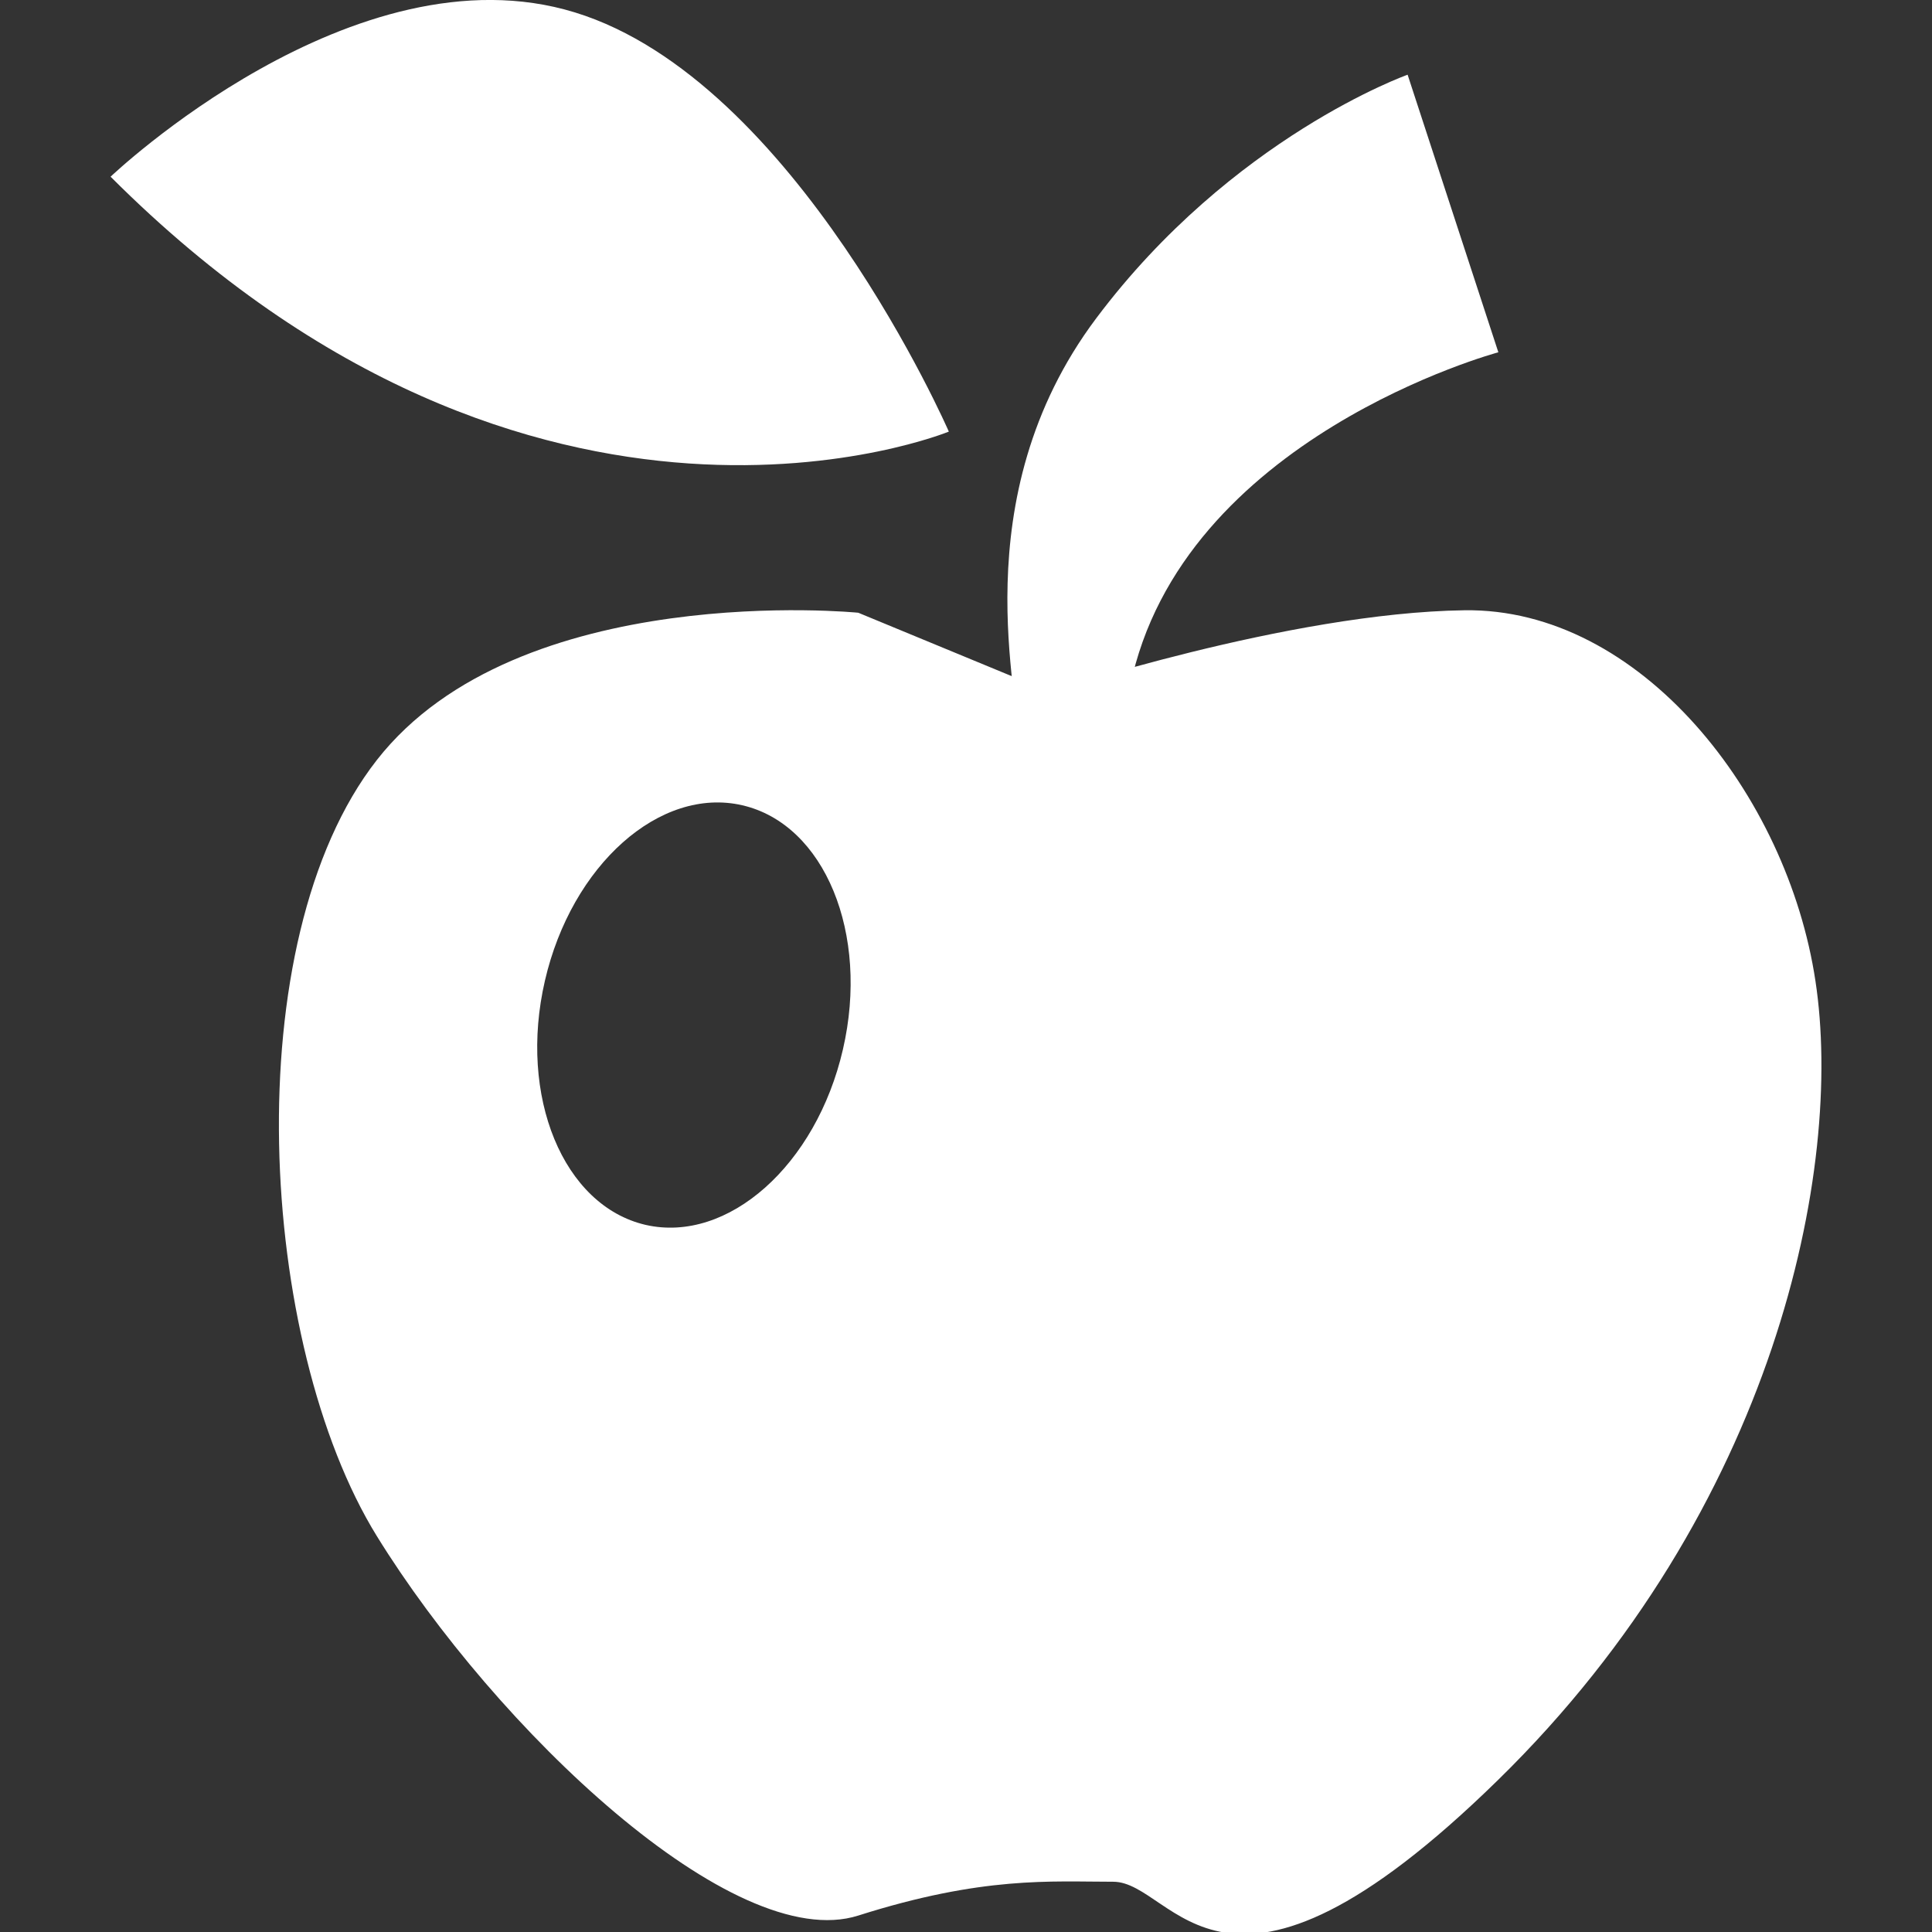
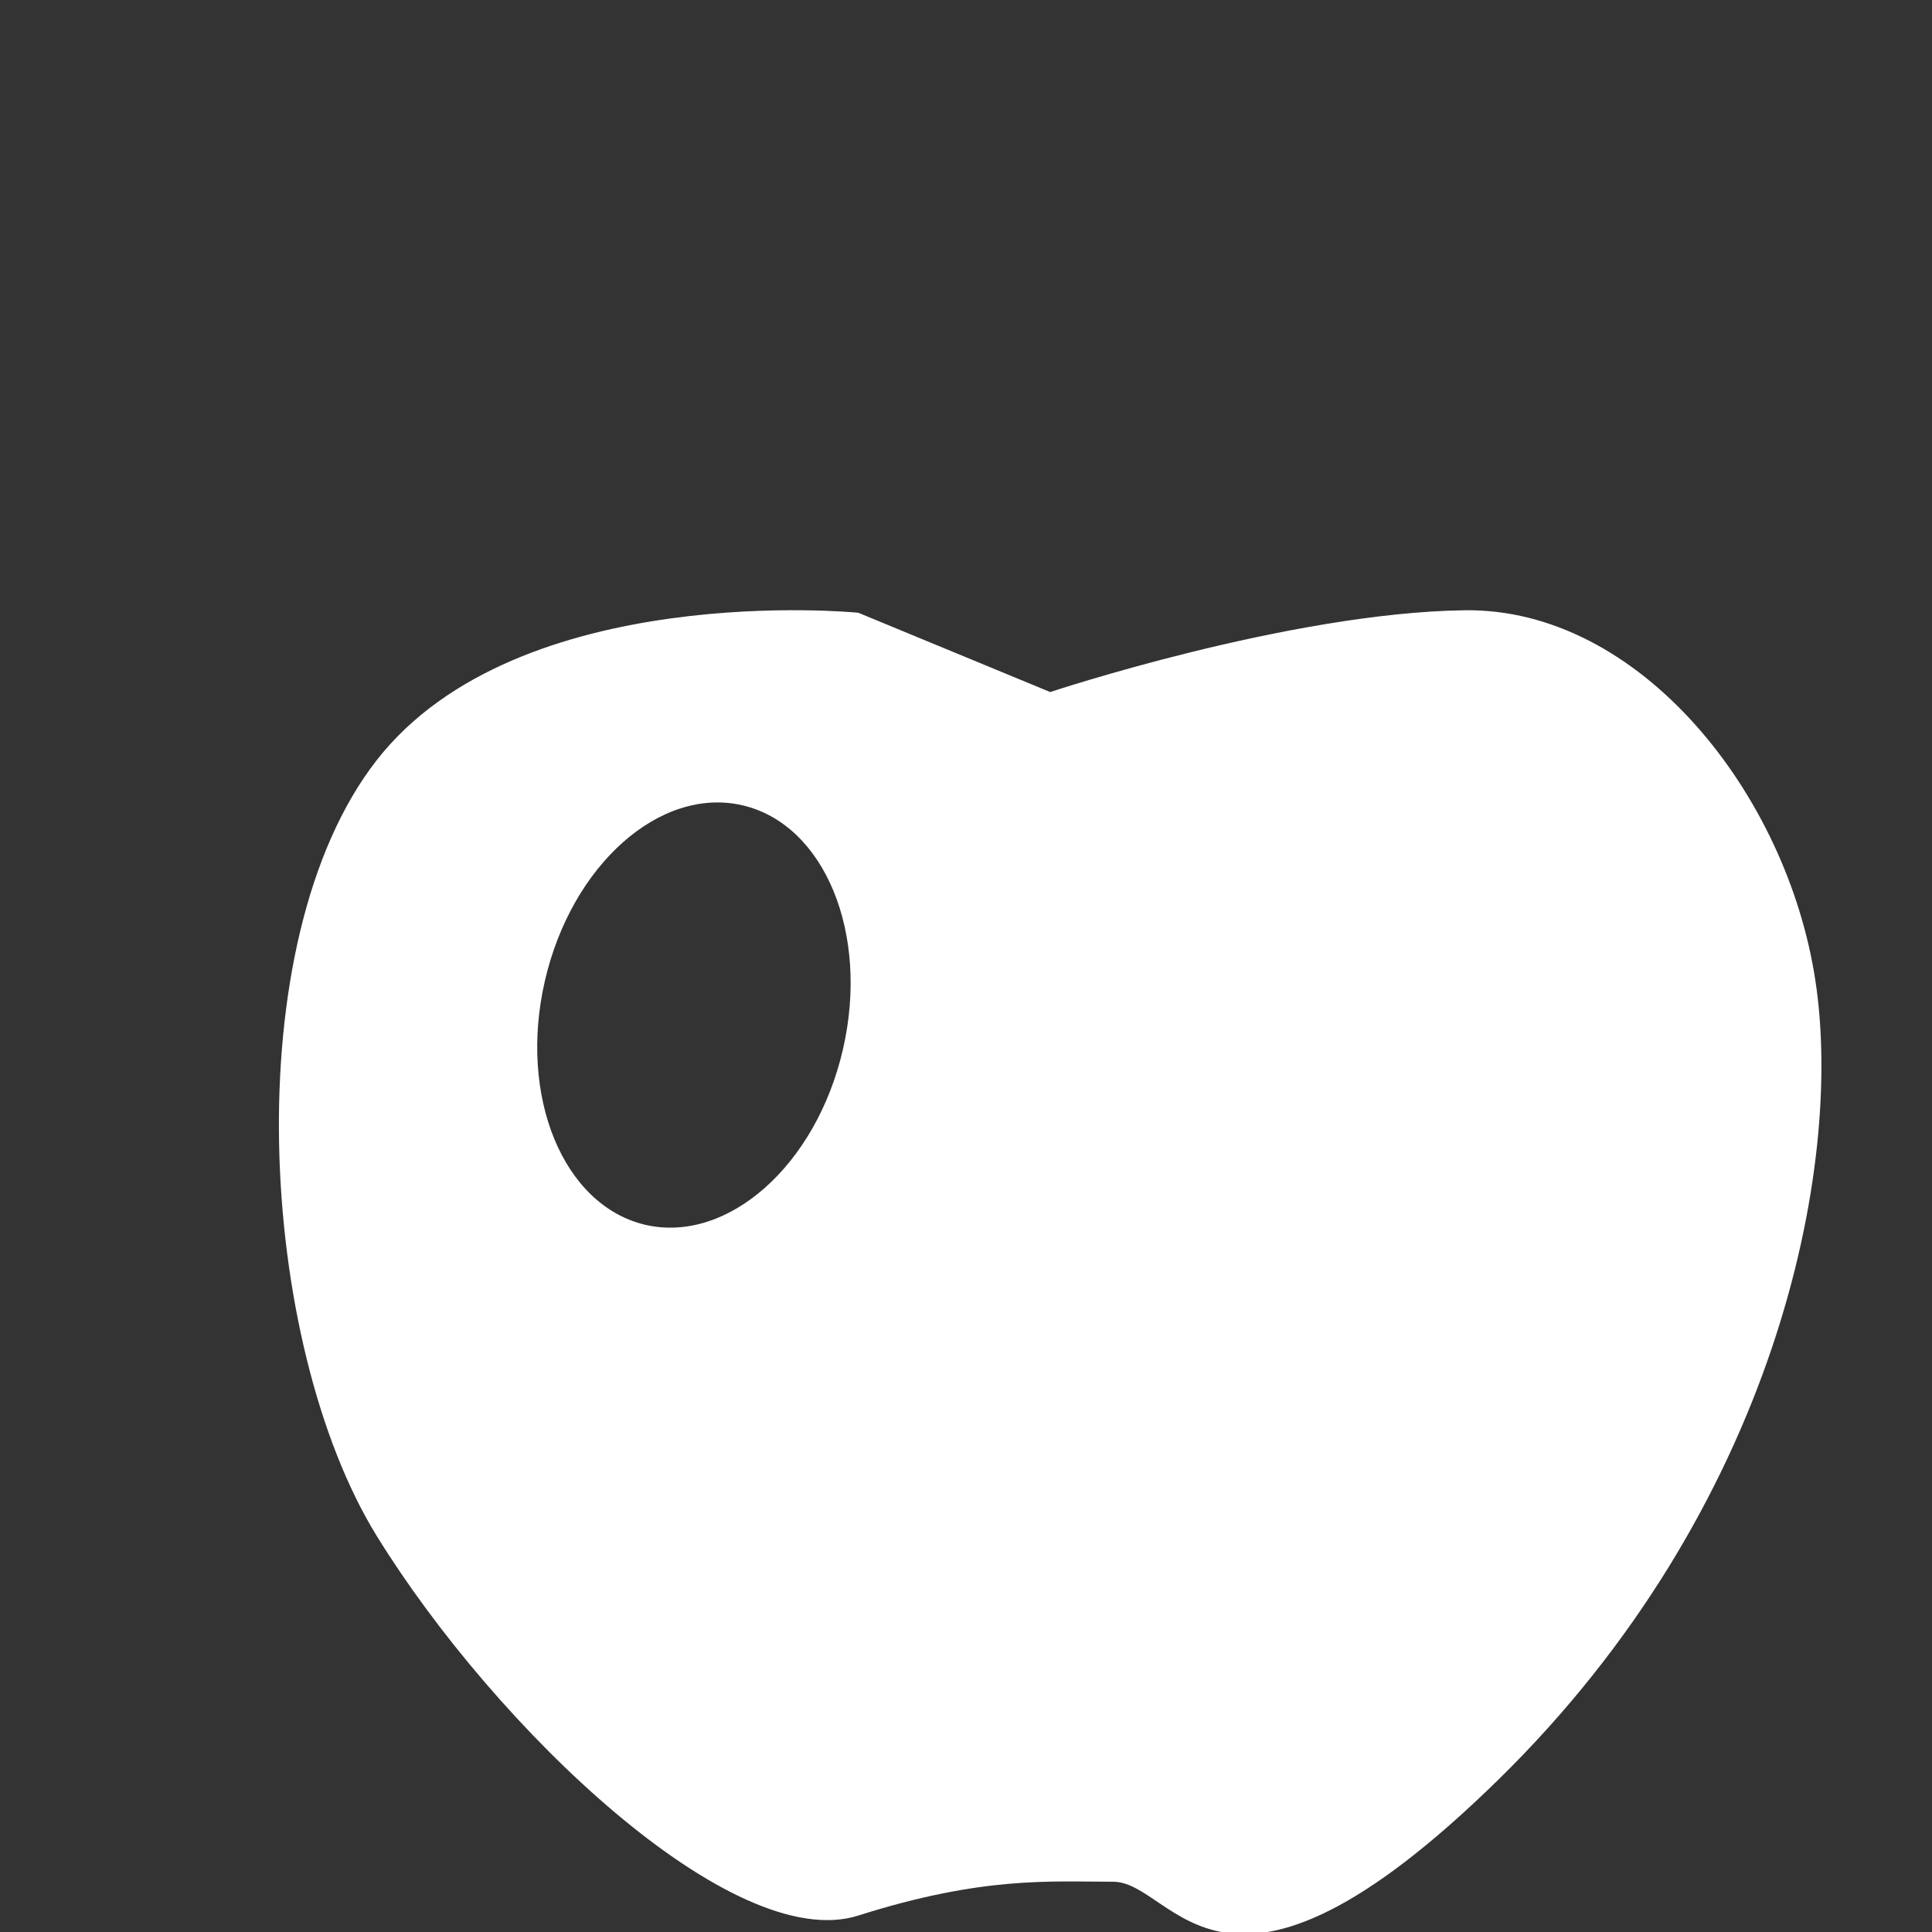
<svg xmlns="http://www.w3.org/2000/svg" version="1.0" id="Vrstva_1" x="0px" y="0px" width="22.677px" height="22.677px" viewBox="0 0 22.677 22.677" enable-background="new 0 0 22.677 22.677" xml:space="preserve">
  <rect x="0" y="0" width="22.677" height="22.677" fill="#333333" stroke="none" />
-   <path fill="#FFFFFF" d="M1.298,2.074c0,0,2.859-2.726,5.451-1.928c2.593,0.797,4.388,4.92,4.388,4.92S6.284,7.061,1.298,2.074z" />
-   <path fill="#FFFFFF" d="M11.935,8.656c0.066-0.398-0.665-2.792,0.932-4.92c1.596-2.128,3.655-2.859,3.655-2.859l1.065,3.258  c0,0-3.724,0.998-4.322,3.923C12.667,10.983,11.935,8.656,11.935,8.656z" />
  <path fill="#FFFFFF" d="M21.309,11.515c-0.33-2.194-2.061-4.381-4.12-4.352c-2.063,0.029-4.862,0.96-4.862,0.96l-2.253-0.931  c0,0-3.988-0.398-5.651,1.729c-1.663,2.128-1.396,6.848,0,9.109c1.396,2.26,4.188,4.919,5.651,4.454  c1.463-0.465,2.26-0.397,2.992-0.397s1.263,1.993,4.521-1.198C20.845,17.699,21.643,13.709,21.309,11.515z M9.894,12.317  c-0.313,1.36-1.351,2.281-2.317,2.06c-0.966-0.225-1.495-1.507-1.181-2.866c0.314-1.36,1.352-2.282,2.317-2.059  C9.679,9.675,10.208,10.958,9.894,12.317z" />
</svg>